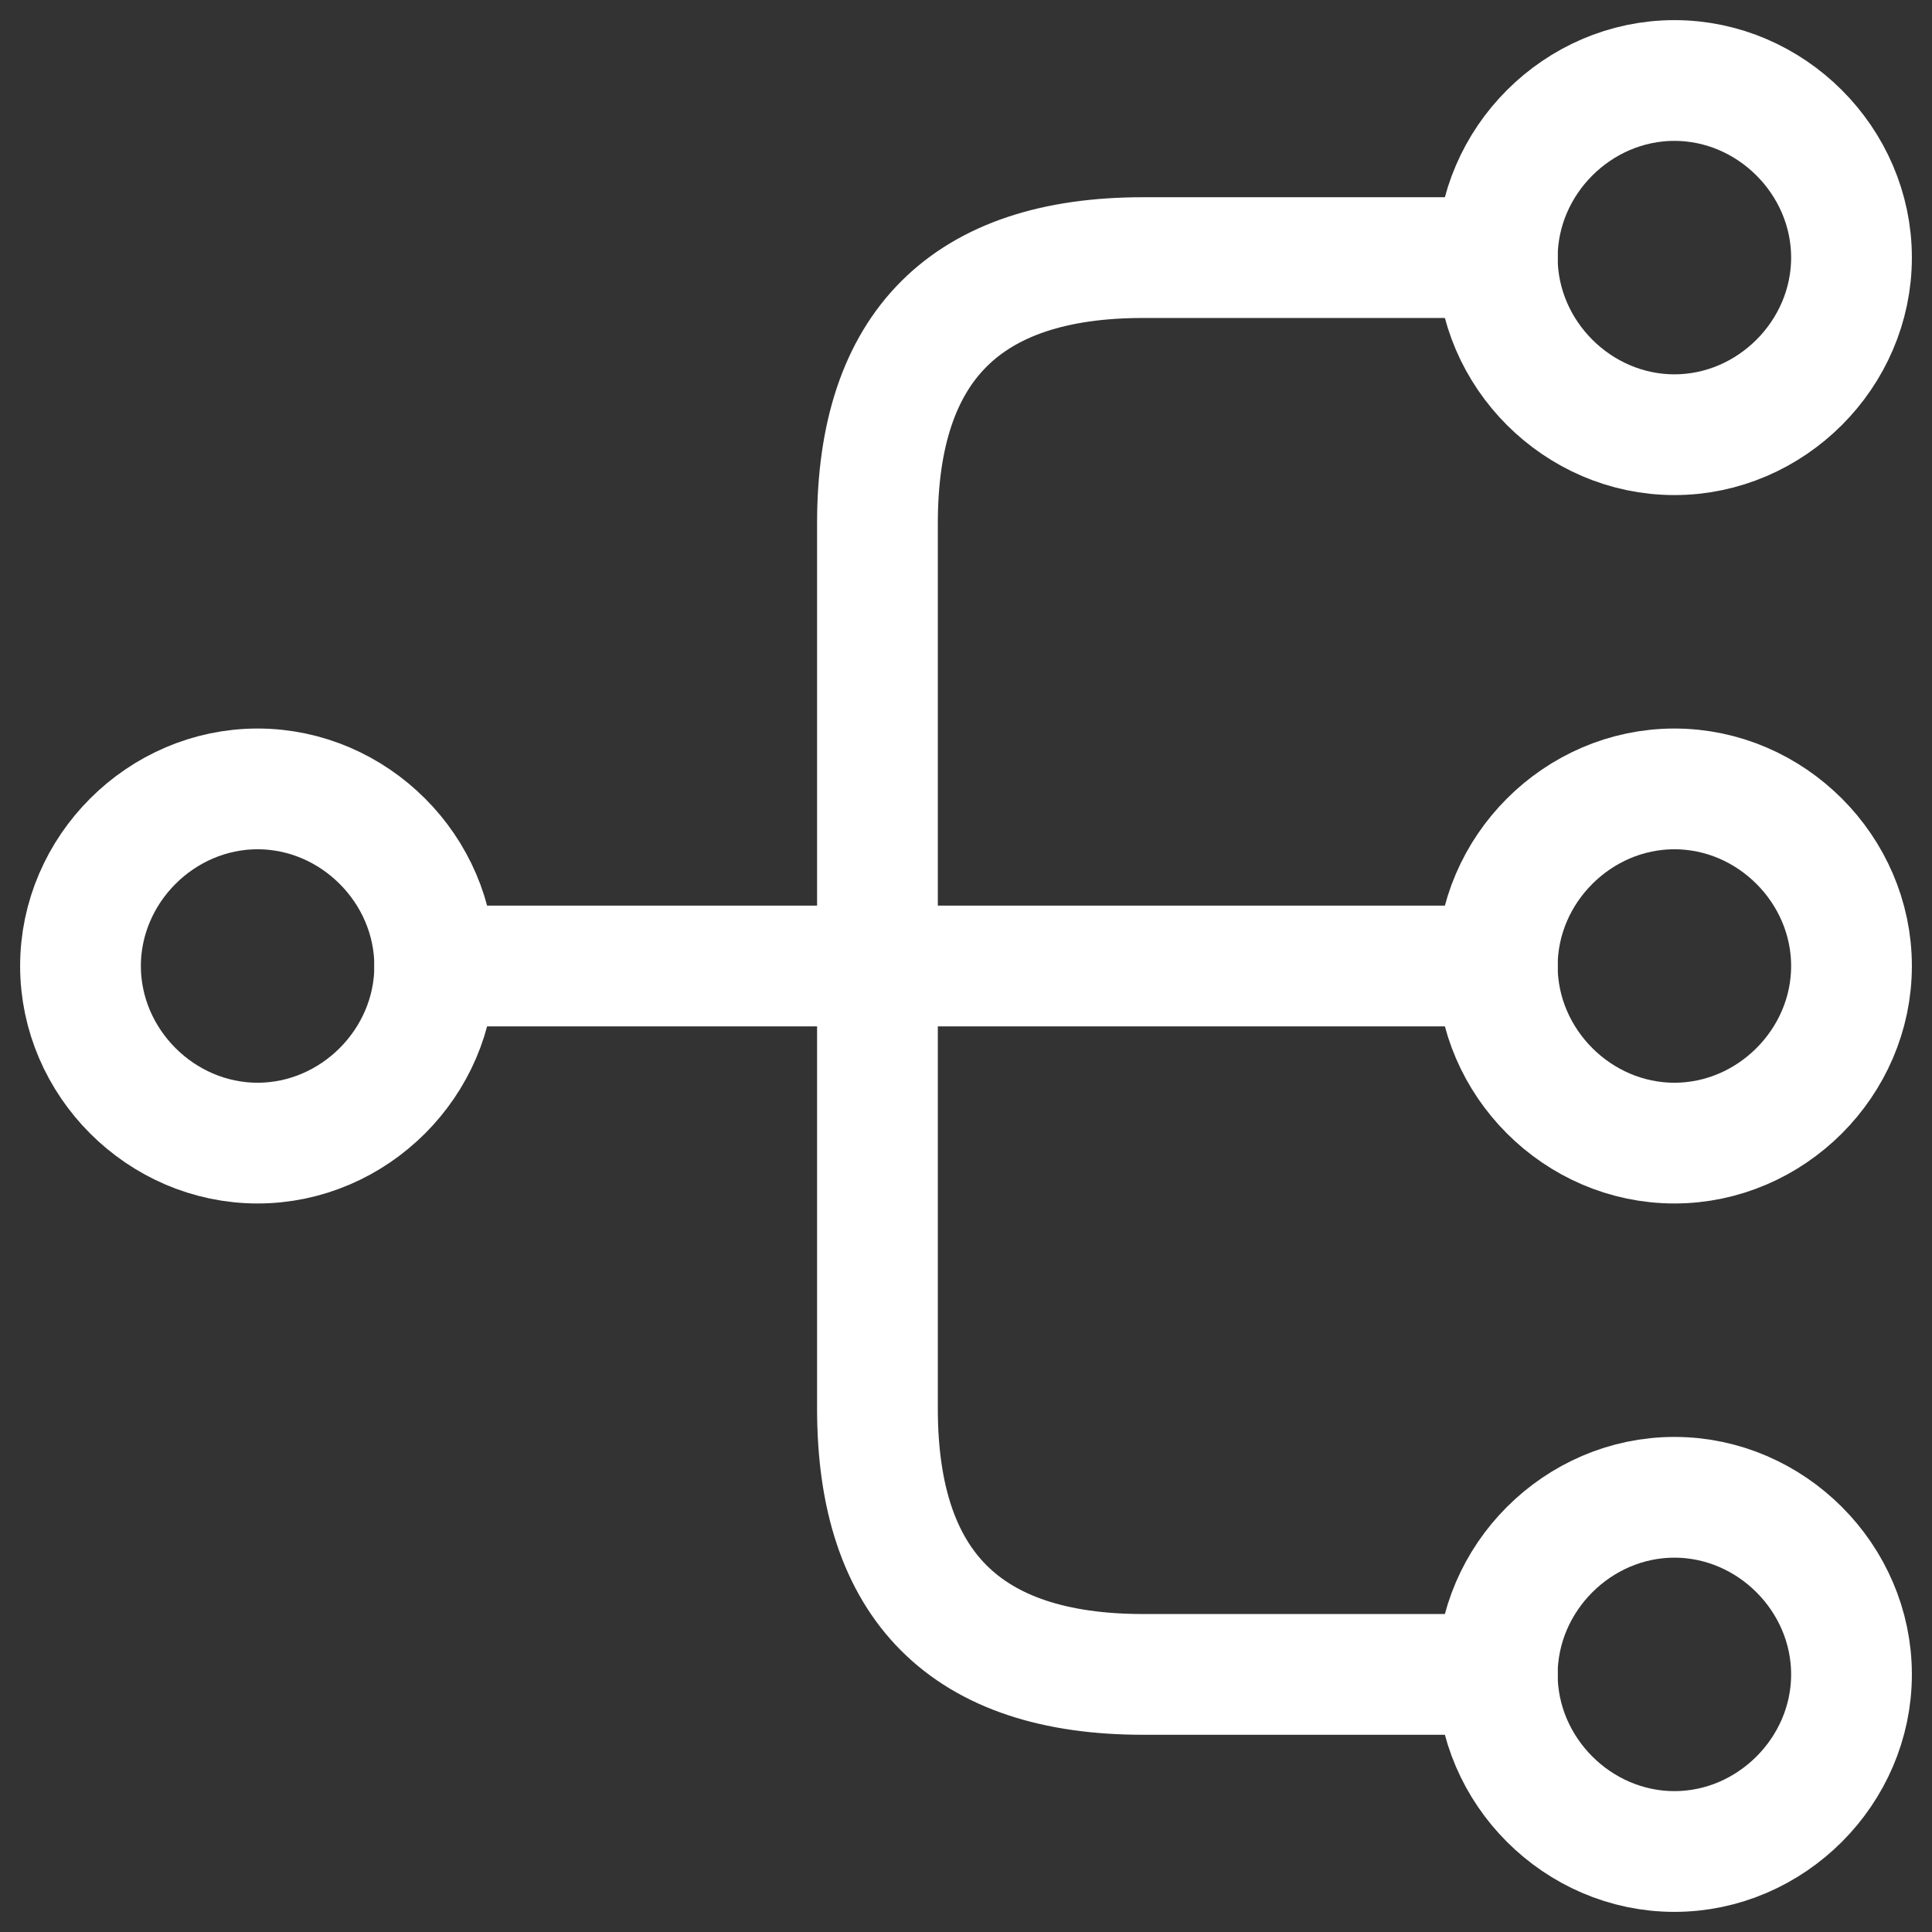
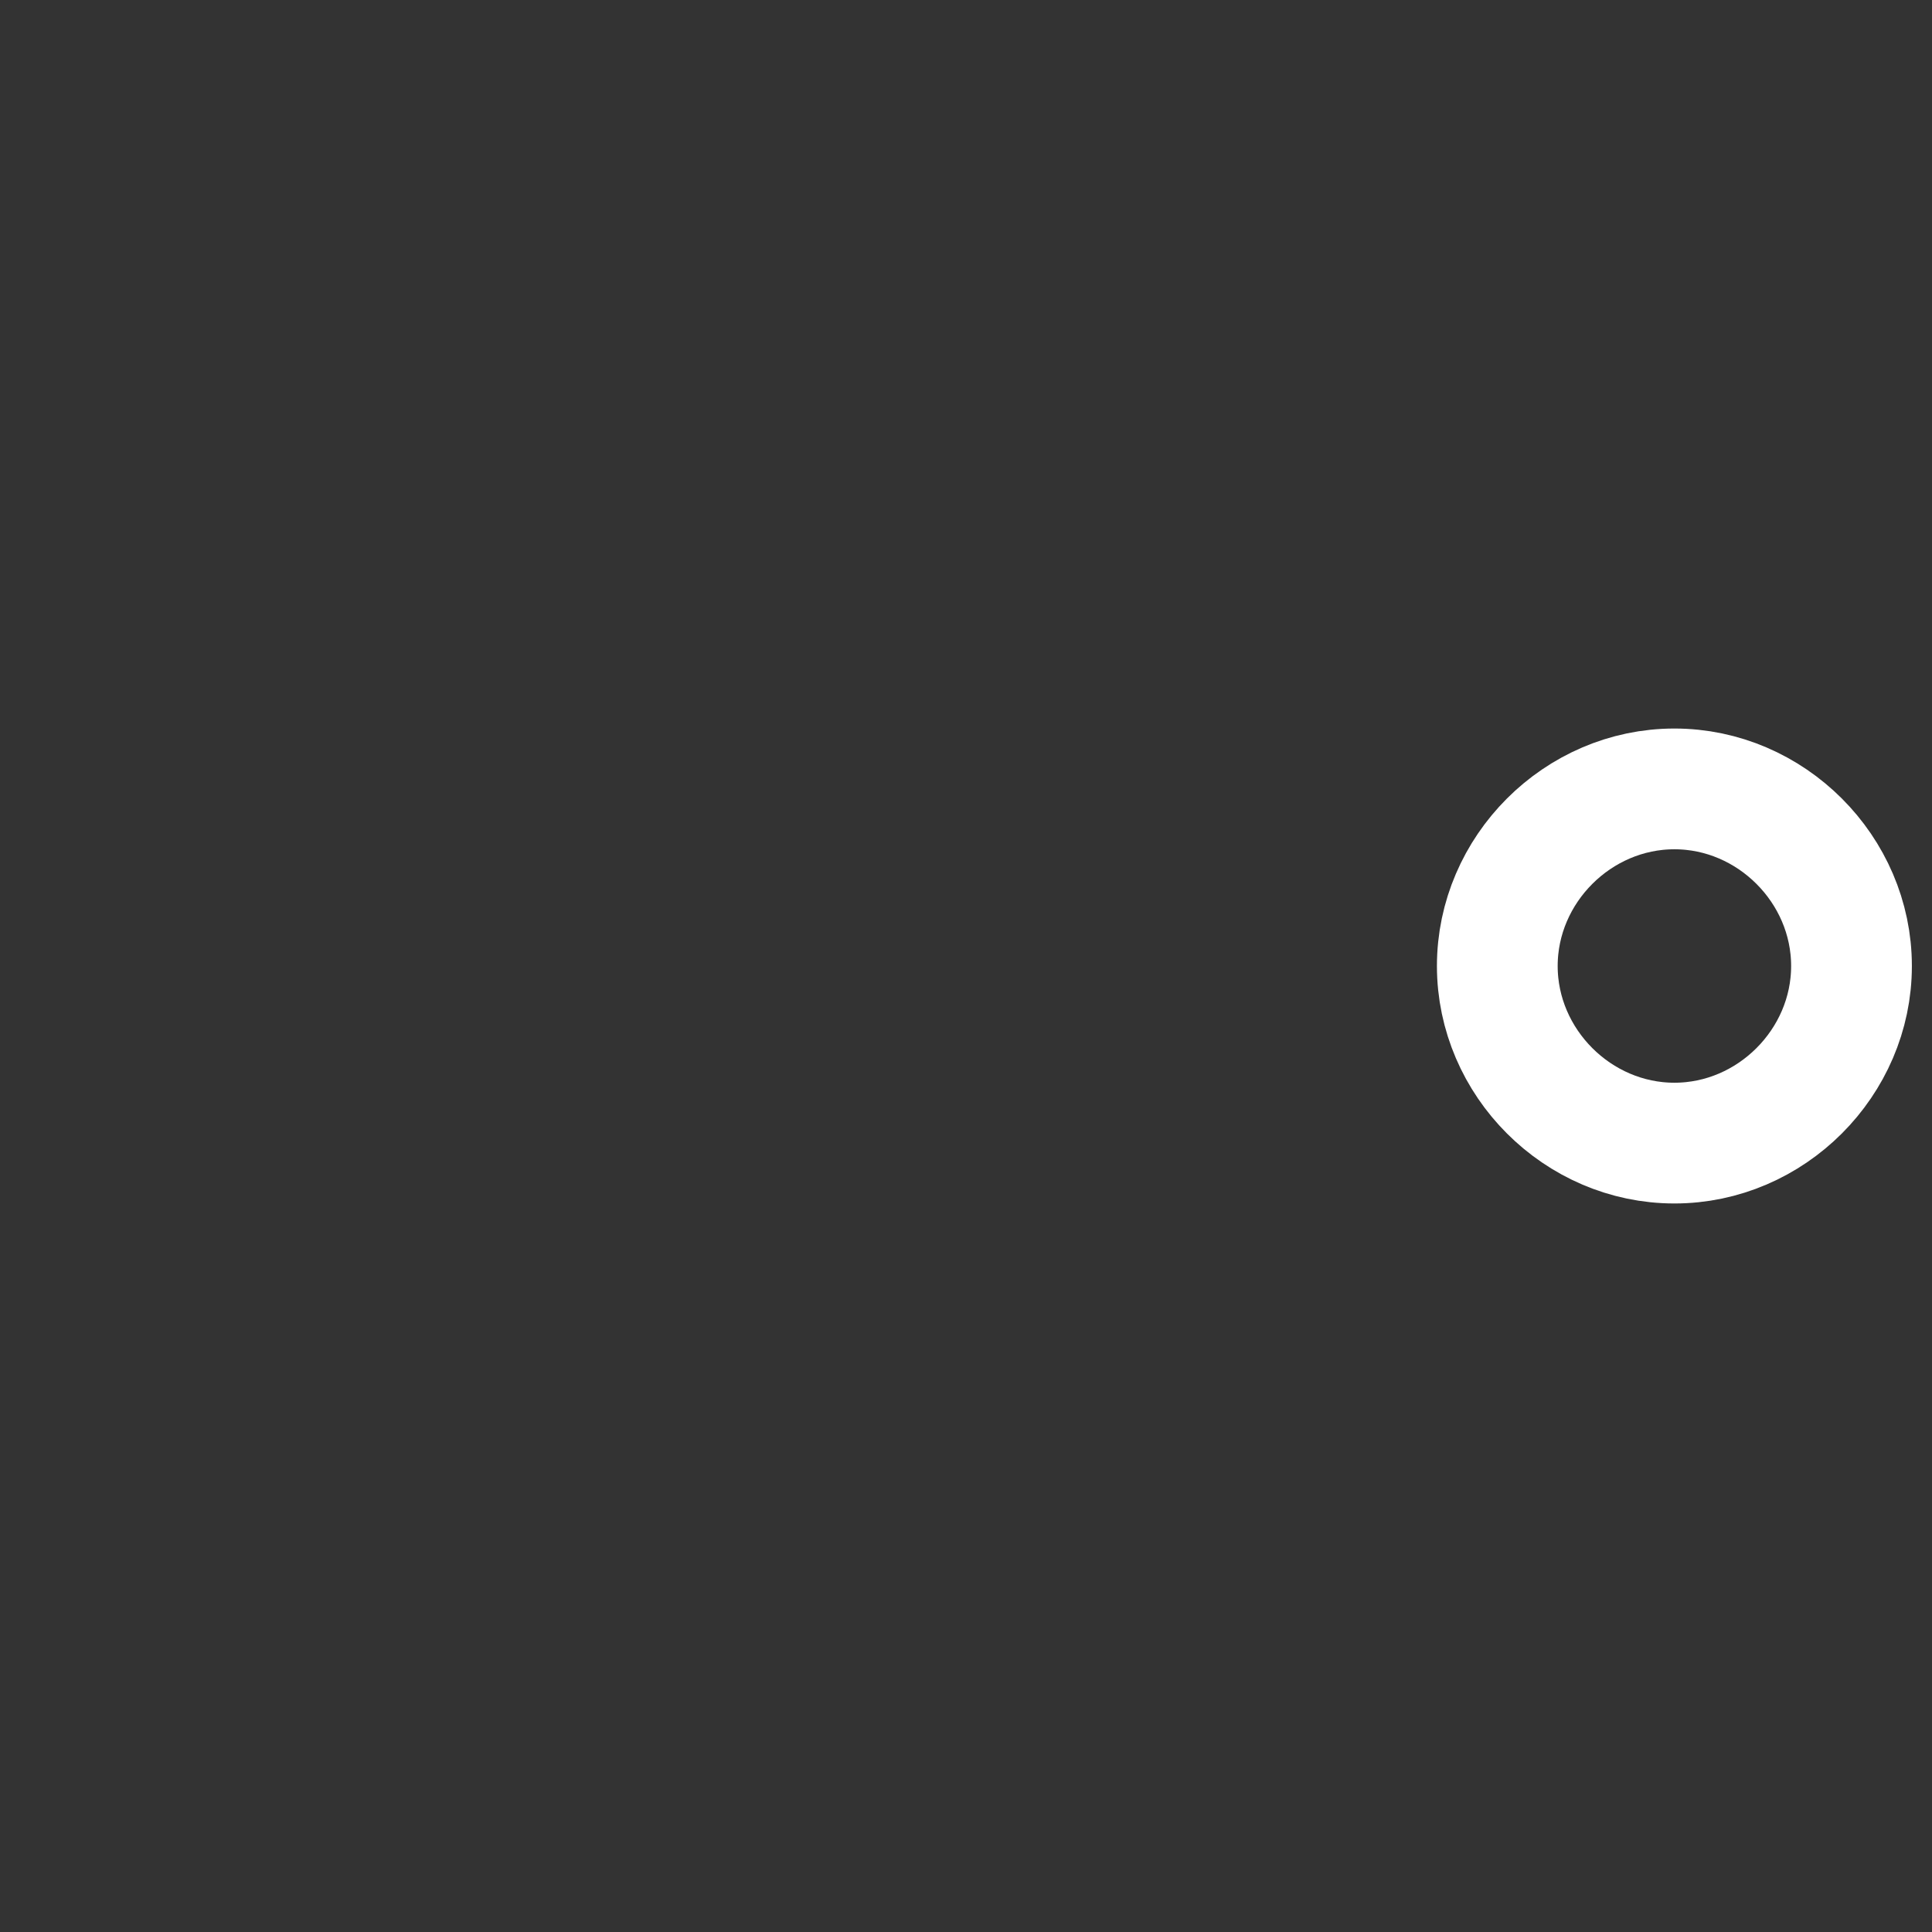
<svg xmlns="http://www.w3.org/2000/svg" version="1.1" id="Layer_1" x="0px" y="0px" viewBox="0 0 24 24" style="enable-background:new 0 0 24 24;" xml:space="preserve">
  <rect x="0" y="0" width="24" height="24" fill="#333333" stroke="none" />
  <style type="text/css">
	.st0{fill:none;stroke:#FFFFFF;stroke-width:1.5;stroke-linecap:round;stroke-linejoin:round;}
</style>
  <path class="st0" d="M20.8,14.2c1.2,0,2.2-1,2.2-2.2s-1-2.2-2.2-2.2s-2.2,1-2.2,2.2S19.6,14.2,20.8,14.2z" />
-   <path class="st0" d="M20.8,5.4c1.2,0,2.2-1,2.2-2.2S22,1,20.8,1s-2.2,1-2.2,2.2S19.6,5.4,20.8,5.4z" />
-   <path class="st0" d="M20.8,23c1.2,0,2.2-1,2.2-2.2s-1-2.2-2.2-2.2s-2.2,1-2.2,2.2S19.6,23,20.8,23z" />
-   <path class="st0" d="M3.2,14.2c1.2,0,2.2-1,2.2-2.2s-1-2.2-2.2-2.2S1,10.8,1,12S2,14.2,3.2,14.2z" />
-   <path class="st0" d="M5.4,12h13.2" />
-   <path class="st0" d="M18.6,3.2h-4.4c-2.2,0-3.3,1.1-3.3,3.3v11c0,2.2,1.1,3.3,3.3,3.3h4.4" />
</svg>